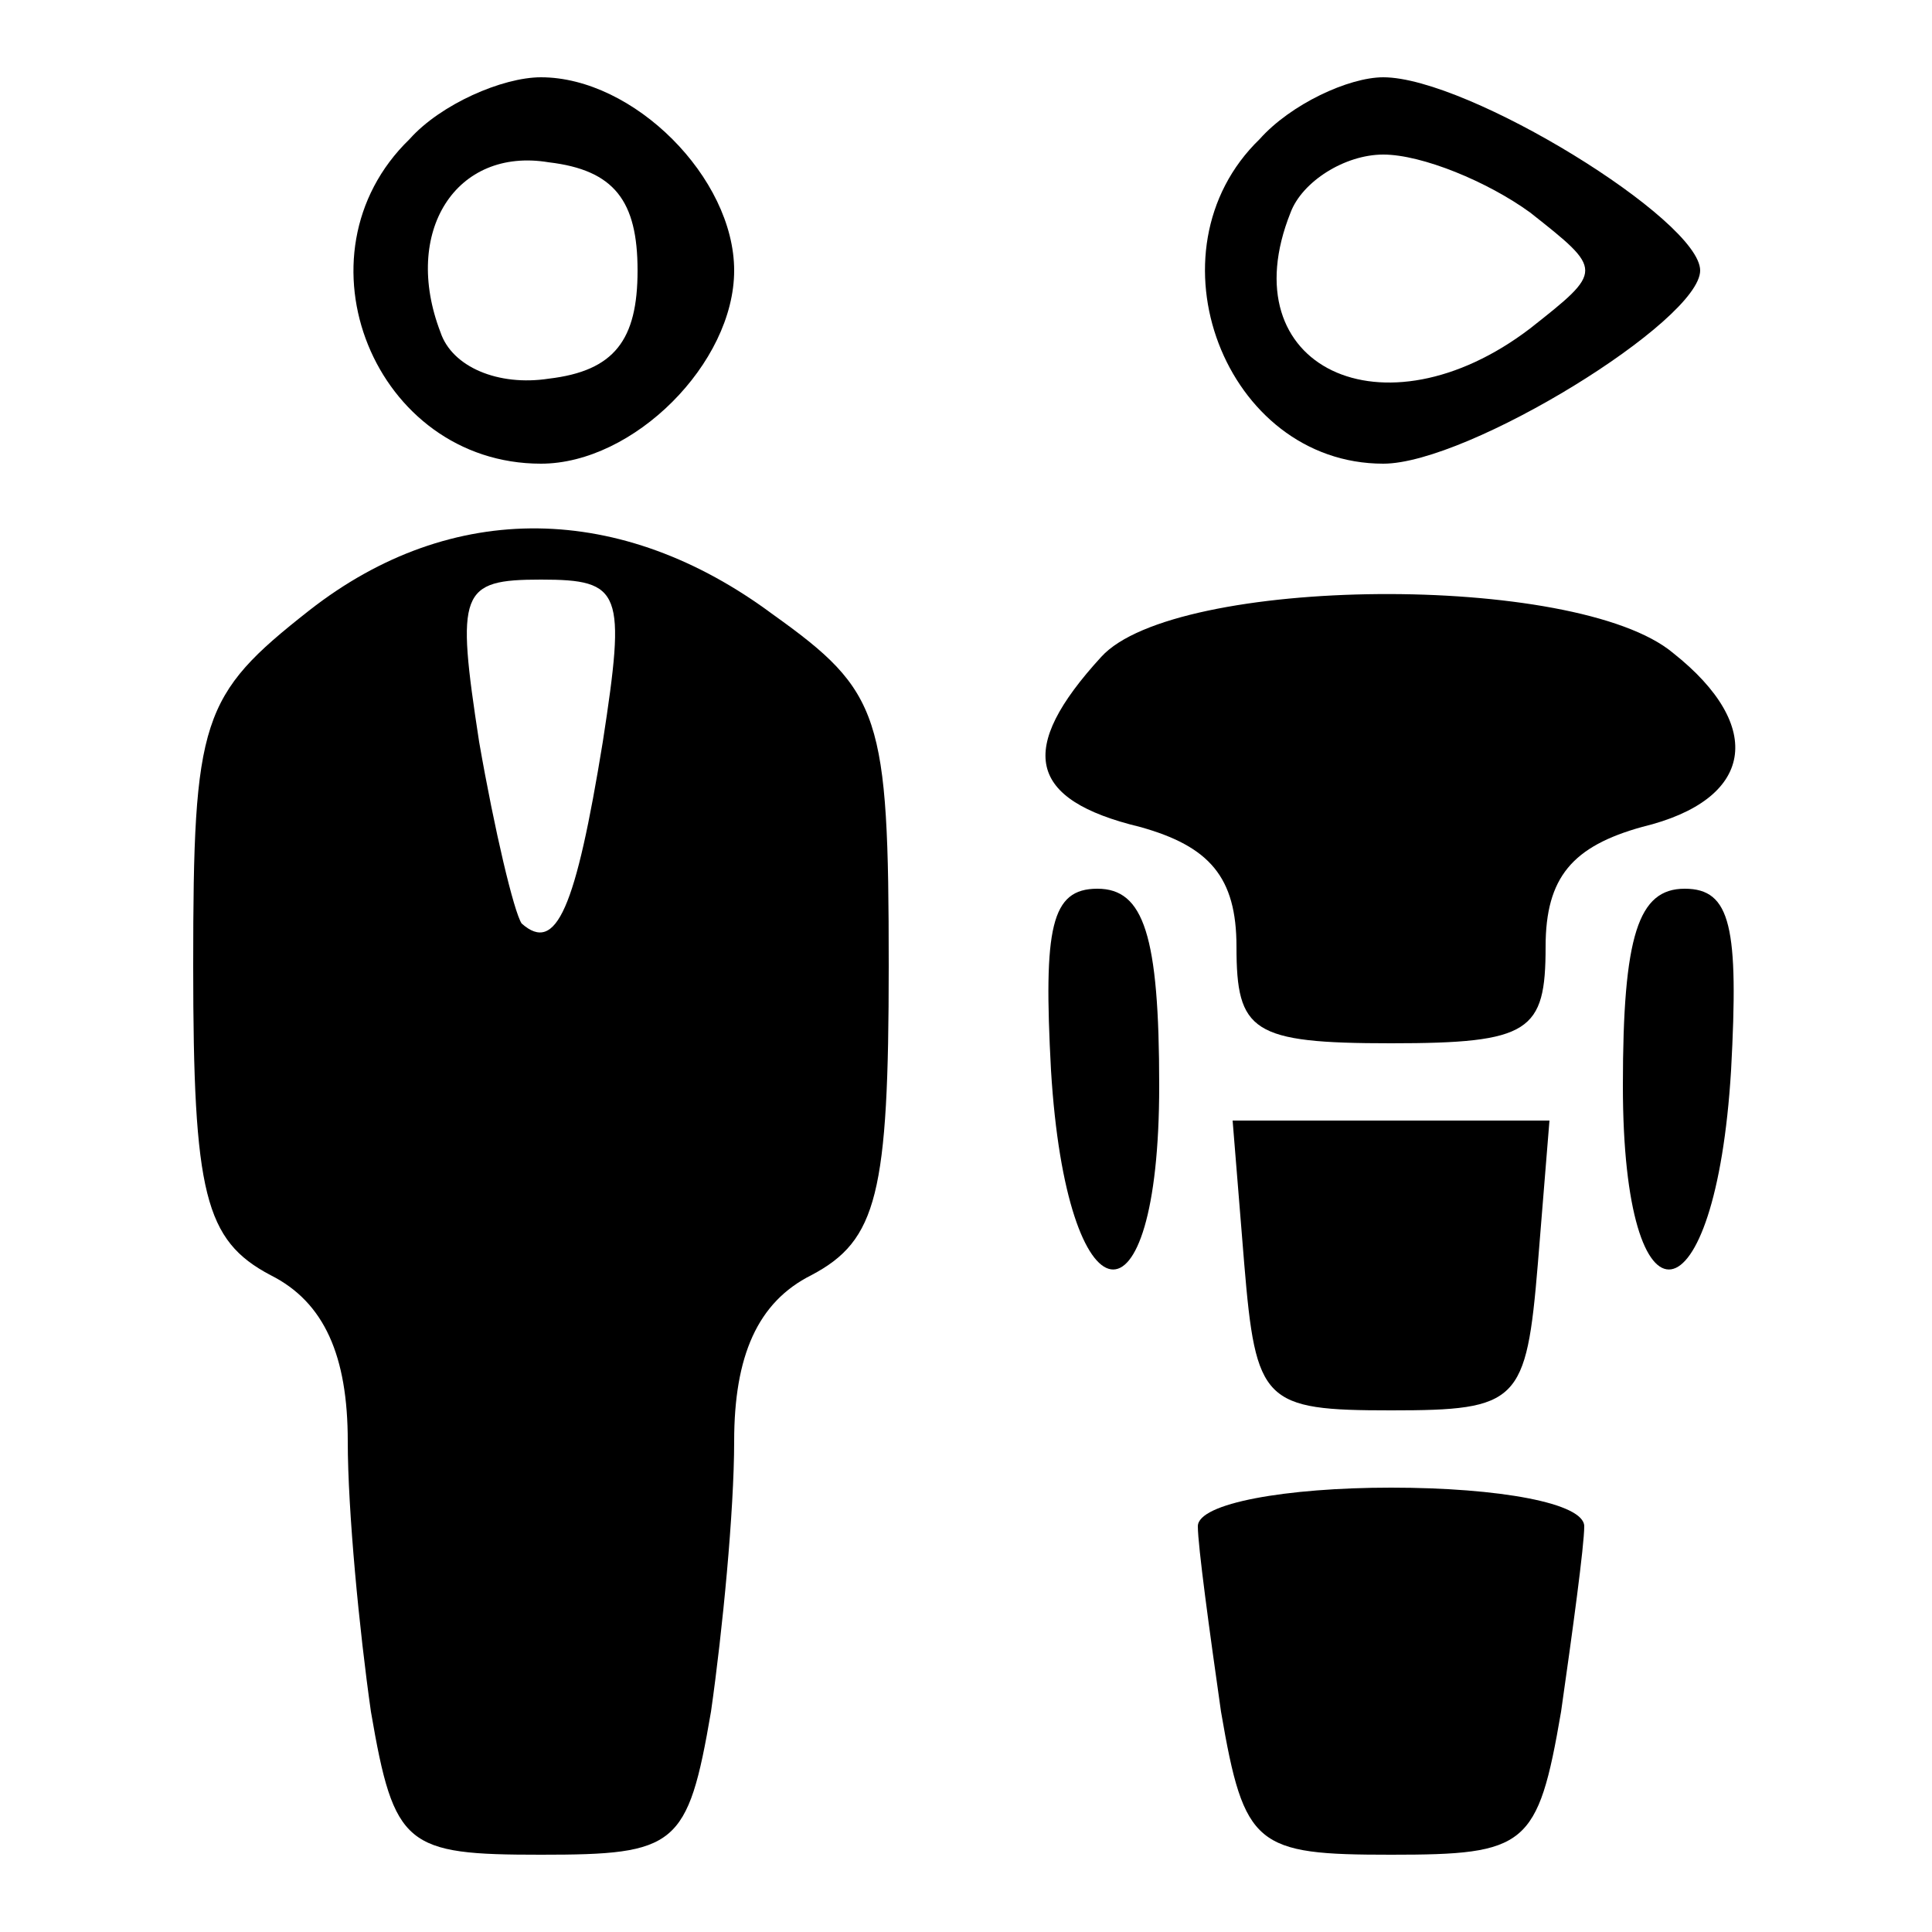
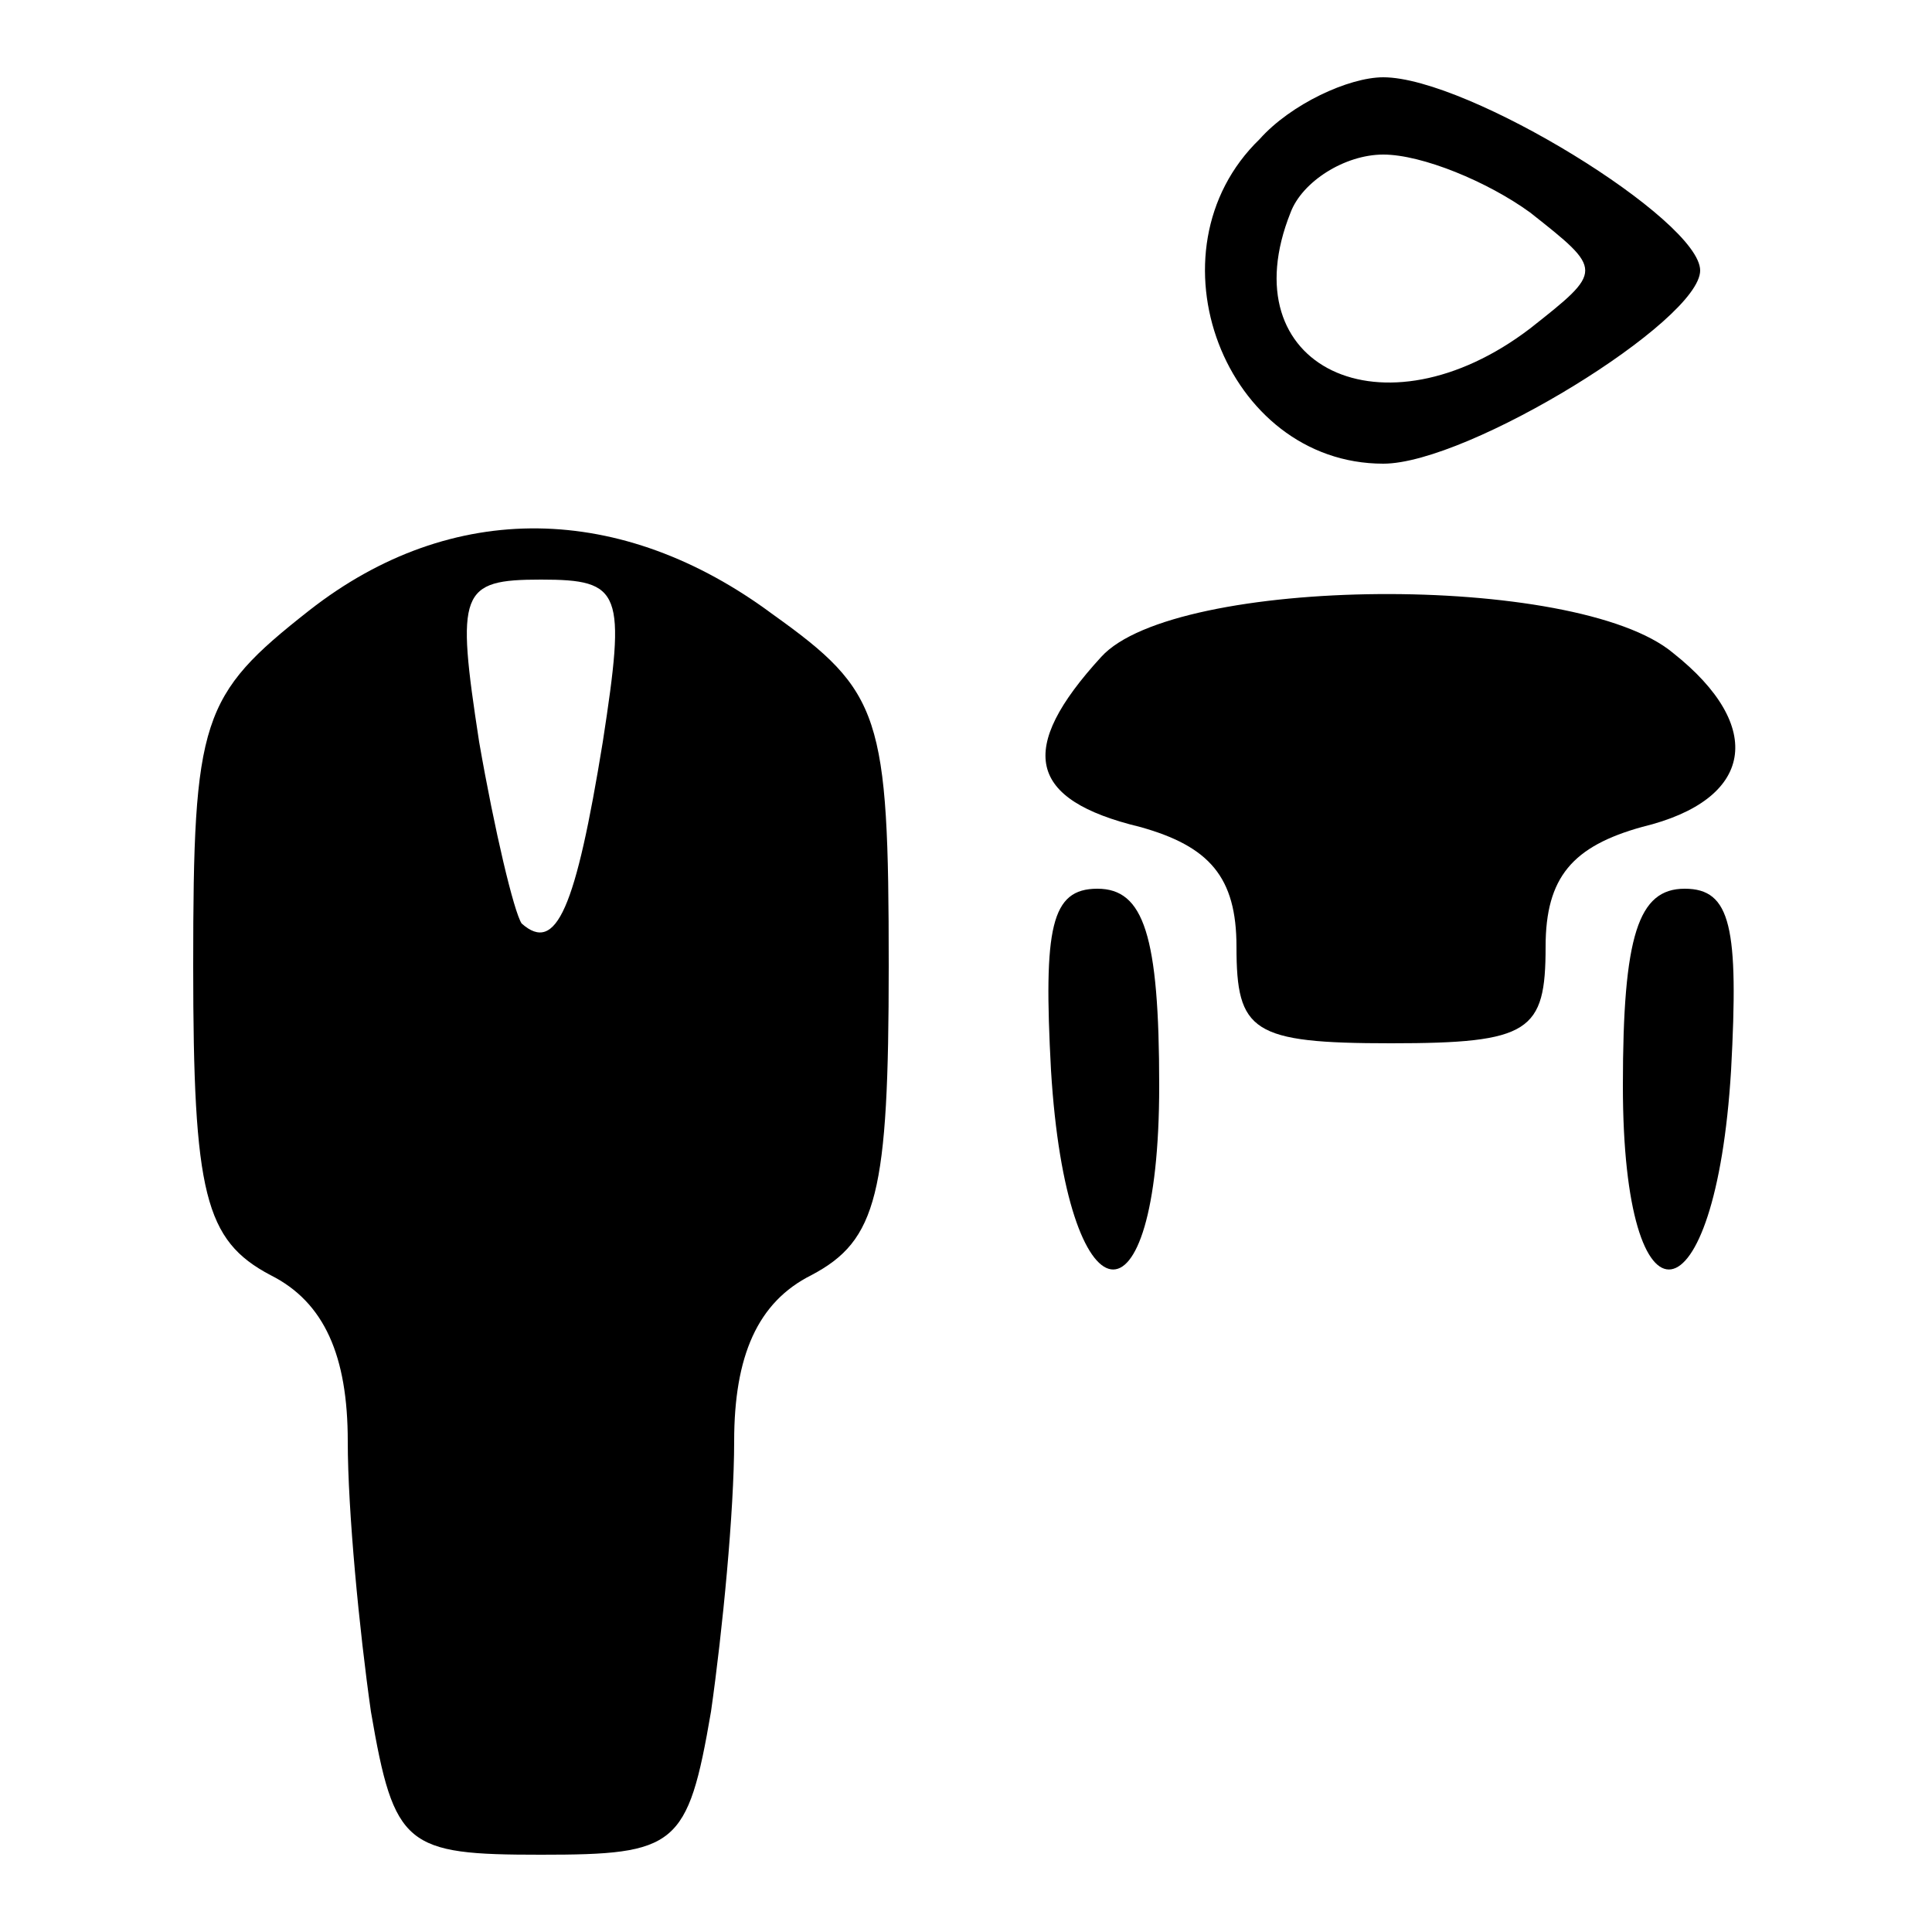
<svg xmlns="http://www.w3.org/2000/svg" width="50pt" height="50pt" viewBox="0 0 50 50" preserveAspectRatio="xMidYMid meet">
  <g transform="translate(0,50) scale(0.1,-0.1)" fill="#000000" stroke="none">
-     <path d="M106 464 c-31 -30 -9 -84 34 -84 24 0 50 26 50 50 0 24 -26 50 -50 50 -10 0 -26 -7 -34 -16z m59 -34 c0 -18 -6 -26 -23 -28 -13 -2 -25 3 -28 12 -10 26 4 48 28 44 17 -2 23 -10 23 -28z" />
    <path d="M326 464 c-30 -29 -9 -84 32 -84 22 0 82 37 82 50 0 13 -60 50 -82 50 -9 0 -24 -7 -32 -16z m70 -19 c19 -15 19 -15 0 -30 -38 -29 -78 -10 -62 30 3 8 14 15 24 15 10 0 27 -7 38 -15z" />
    <path d="M80 342 c-28 -22 -30 -28 -30 -92 0 -59 3 -71 20 -80 14 -7 20 -21 20 -43 0 -18 3 -49 6 -70 6 -35 9 -37 44 -37 35 0 38 2 44 37 3 21 6 52 6 70 0 22 6 36 20 43 17 9 20 21 20 80 0 65 -2 71 -30 91 -39 29 -83 30 -120 1z m76 -34 c-7 -43 -12 -55 -21 -47 -2 3 -7 24 -11 47 -6 39 -5 42 16 42 21 0 22 -3 16 -42z" />
    <path d="M285 330 c-22 -24 -19 -37 10 -44 18 -5 25 -13 25 -31 0 -22 4 -25 40 -25 36 0 40 3 40 25 0 18 7 26 25 31 29 7 32 26 8 45 -25 21 -129 20 -148 -1z" />
    <path d="M272 223 c4 -66 28 -70 28 -4 0 39 -4 51 -16 51 -12 0 -14 -10 -12 -47z" />
    <path d="M420 219 c0 -66 24 -62 28 4 2 37 0 47 -12 47 -12 0 -16 -12 -16 -51z" />
-     <path d="M322 173 c3 -36 5 -38 38 -38 33 0 35 2 38 38 l3 37 -41 0 -41 0 3 -37z" />
-     <path d="M310 105 c0 -5 3 -27 6 -48 6 -35 9 -37 44 -37 35 0 38 2 44 37 3 21 6 43 6 48 0 6 -22 10 -50 10 -27 0 -50 -4 -50 -10z" />
  </g>
</svg>